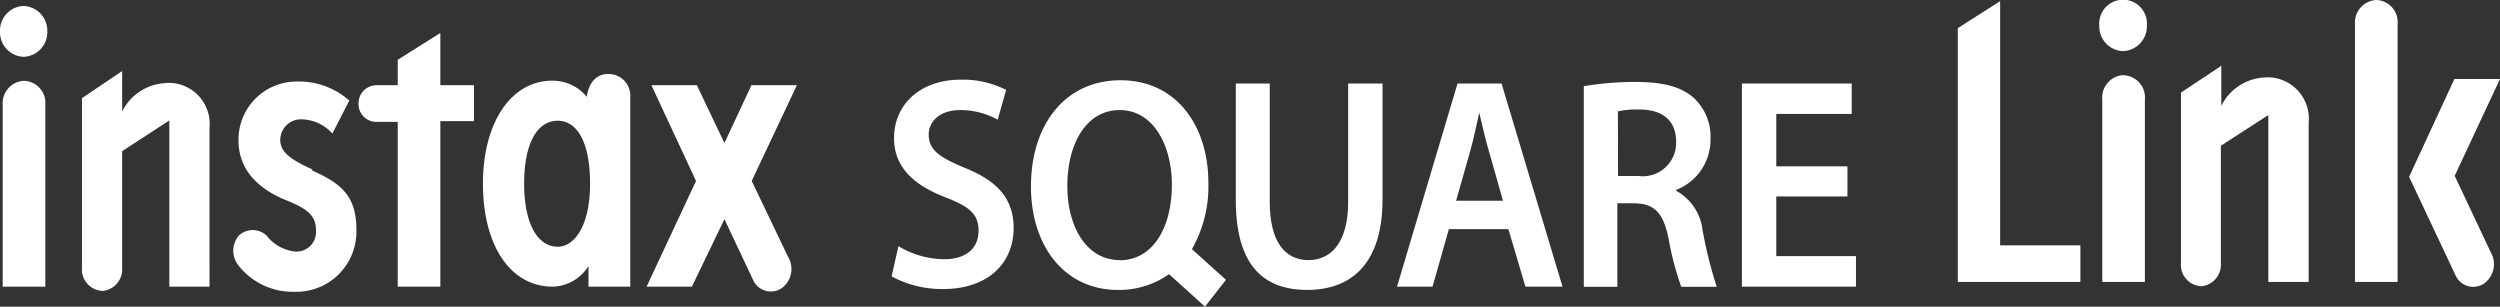
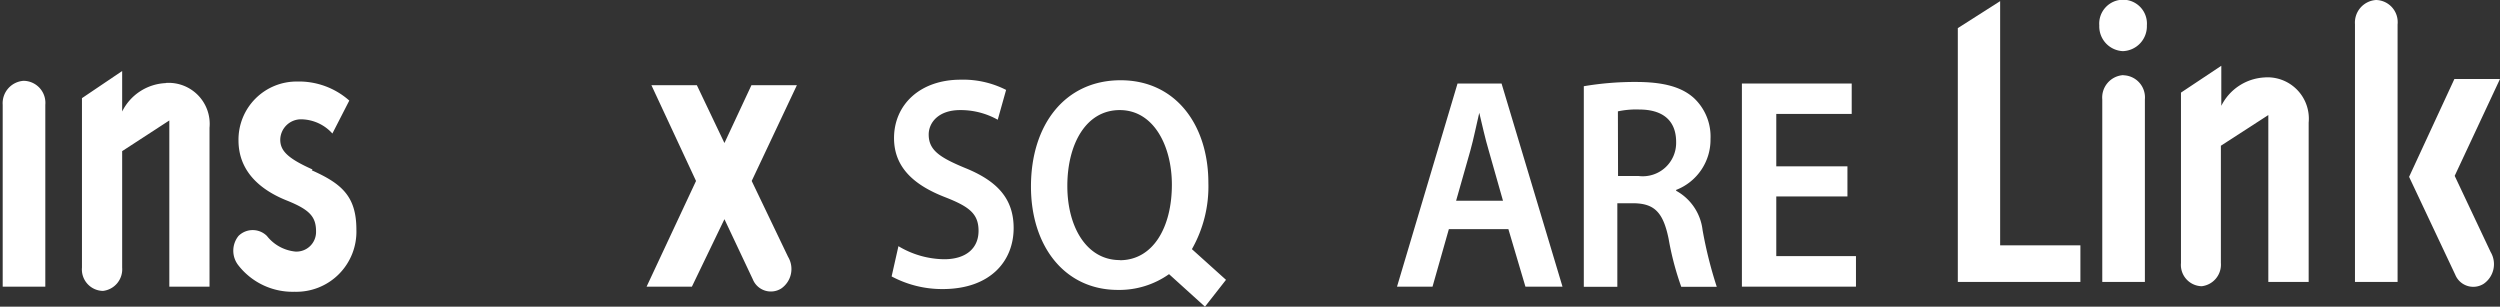
<svg xmlns="http://www.w3.org/2000/svg" viewBox="0 0 176 21.59">
  <rect x="0" y="0" width="176" height="21.59" fill="#333333" stroke="none" />
  <g id="レイヤー_2" data-name="レイヤー 2">
    <g id="レイヤー_5" data-name="レイヤー 5">
      <path d="M159.46,5.45a3.61,3.61,0,0,0-3.08,2V4.63l-2.84,1.89v12A1.5,1.5,0,0,0,155,20.15a1.53,1.53,0,0,0,1.35-1.64V10.26l3.34-2.16V19.85h2.84V8.63a2.91,2.91,0,0,0-3.1-3.18" style="fill:#fff" />
      <path d="M167.28,0a1.59,1.59,0,0,0-1.49,1.7V19.85h3V1.72A1.56,1.56,0,0,0,167.28,0" style="fill:#fff" />
      <path d="M149.46,5.29A1.58,1.58,0,0,0,148,7V19.85h3V7a1.56,1.56,0,0,0-1.49-1.7" style="fill:#fff" />
      <path d="M149.45,3.6a1.75,1.75,0,0,0,1.69-1.81,1.68,1.68,0,1,0-3.35,0,1.74,1.74,0,0,0,1.66,1.81" style="fill:#fff" />
      <path d="M172.81,12.38,176,5.56h-3.21l-3.19,6.89,3.25,6.89a1.37,1.37,0,0,0,2,.64,1.68,1.68,0,0,0,.49-2.24Z" style="fill:#fff" />
      <polygon points="140.81 17.27 140.81 0.08 137.83 1.98 137.83 19.85 146.46 19.85 146.46 17.27 140.81 17.27" style="fill:#fff" />
      <path d="M63.25,17.33a6.37,6.37,0,0,0,3.22.92c1.56,0,2.42-.79,2.42-2s-.67-1.71-2.36-2.37c-2.19-.85-3.59-2.1-3.59-4.16,0-2.33,1.81-4.11,4.69-4.11a6.66,6.66,0,0,1,3.2.72l-.59,2.1a5.33,5.33,0,0,0-2.65-.68c-1.53,0-2.21.89-2.21,1.72,0,1.1.77,1.61,2.55,2.35,2.31.93,3.43,2.19,3.43,4.24,0,2.3-1.62,4.29-5,4.29a7.53,7.53,0,0,1-3.59-.89Z" style="fill:#fff" />
-       <path d="M89.39,5.88v8.34c0,2.8,1.08,4.09,2.72,4.09s2.8-1.29,2.8-4.09V5.88h2.42v8.17c0,4.41-2.11,6.36-5.3,6.36S87,18.56,87,14.07V5.88Z" style="fill:#fff" />
      <path d="M102,16.13l-1.15,4.05h-2.5l4.26-14.3h3.1L110,20.18h-2.61l-1.2-4.05Zm3.81-2-1-3.52c-.26-.87-.47-1.84-.67-2.67h0c-.2.83-.39,1.82-.63,2.67l-1,3.52Z" style="fill:#fff" />
      <path d="M111.5,6.07a21.43,21.43,0,0,1,3.67-.3c1.91,0,3.22.34,4.1,1.15a3.71,3.71,0,0,1,1.15,2.86A3.79,3.79,0,0,1,118,13.37v.06a3.63,3.63,0,0,1,1.86,2.76,29.67,29.67,0,0,0,1,4h-2.5a20.52,20.52,0,0,1-.89-3.38c-.38-1.86-1-2.46-2.39-2.5h-1.22v5.88H111.5Zm2.41,6.32h1.44A2.35,2.35,0,0,0,118,10c0-1.57-1-2.29-2.6-2.29a6.12,6.12,0,0,0-1.5.13Z" style="fill:#fff" />
      <polygon points="130.06 13.83 125.05 13.83 125.05 18.03 130.66 18.03 130.66 20.18 122.63 20.18 122.63 5.88 130.36 5.88 130.36 8.02 125.05 8.02 125.05 11.71 130.06 11.71 130.06 13.83" style="fill:#fff" />
      <path d="M11.67,5.85a3.6,3.6,0,0,0-3.07,2V5L5.77,6.91V18.84a1.51,1.51,0,0,0,1.48,1.64A1.53,1.53,0,0,0,8.6,18.84v-8.2l3.32-2.16v11.7h2.83V9a2.89,2.89,0,0,0-3.08-3.16" style="fill:#fff" />
      <path d="M1.66,5.69A1.58,1.58,0,0,0,.19,7.38v12.8h3V7.38A1.55,1.55,0,0,0,1.66,5.69" style="fill:#fff" />
-       <path d="M1.66,4A1.73,1.73,0,0,0,3.33,2.21,1.74,1.74,0,0,0,1.66.42,1.73,1.73,0,0,0,0,2.21,1.73,1.73,0,0,0,1.66,4" style="fill:#fff" />
      <path d="M22,11.93c-1.77-.79-2.27-1.33-2.27-2.1a1.46,1.46,0,0,1,1.5-1.43,3,3,0,0,1,2.17,1l1.19-2.32a5.34,5.34,0,0,0-3.68-1.34,4.09,4.09,0,0,0-4.12,4.14c0,2.07,1.38,3.43,3.41,4.24,1.62.65,2.05,1.15,2.05,2.18a1.38,1.38,0,0,1-1.46,1.41,2.91,2.91,0,0,1-2-1.1,1.42,1.42,0,0,0-2,0,1.66,1.66,0,0,0,0,2.08,4.84,4.84,0,0,0,3.95,1.85,4.23,4.23,0,0,0,4.35-4.37c0-2.32-1-3.23-3.14-4.18" style="fill:#fff" />
-       <path d="M31,6V2.32L28,4.21V6H26.51a1.27,1.27,0,0,0-1.27,1.31,1.25,1.25,0,0,0,1.27,1.27H28V20.18h3V8.53h2.37V6Z" style="fill:#fff" />
-       <path d="M42.79,5.21c-.86,0-1.37.71-1.48,1.61a3.1,3.1,0,0,0-2.43-1.14C36,5.68,34,8.6,34,12.93s1.91,7.25,4.92,7.25a3.06,3.06,0,0,0,2.51-1.45v1.45h2.94V6.83a1.52,1.52,0,0,0-1.54-1.62M39.27,17.37c-1.42,0-2.37-1.61-2.37-4.44s.91-4.43,2.37-4.43c1.3,0,2.27,1.4,2.27,4.43s-1.14,4.44-2.27,4.44" style="fill:#fff" />
      <path d="M52.92,12.74,56.1,6H52.9L51,10.07,49.06,6h-3.2L49,12.74l-3.48,7.44h3.19L51,15.43l2,4.24a1.37,1.37,0,0,0,2,.64,1.67,1.67,0,0,0,.48-2.23Z" style="fill:#fff" />
      <path d="M86.31,19.7l-2.4-2.16a8.92,8.92,0,0,0,1.16-4.66c0-4.07-2.29-7.23-6.18-7.23s-6.31,3.1-6.31,7.48c0,4.2,2.37,7.28,6.12,7.28a6.06,6.06,0,0,0,3.6-1.11l2.53,2.29Zm-7.48-1.39c-2.32,0-3.69-2.31-3.69-5.22s1.29-5.34,3.69-5.34S82.5,10.29,82.5,13c0,3-1.32,5.32-3.67,5.32" style="fill:#fff" />
    </g>
  </g>
</svg>